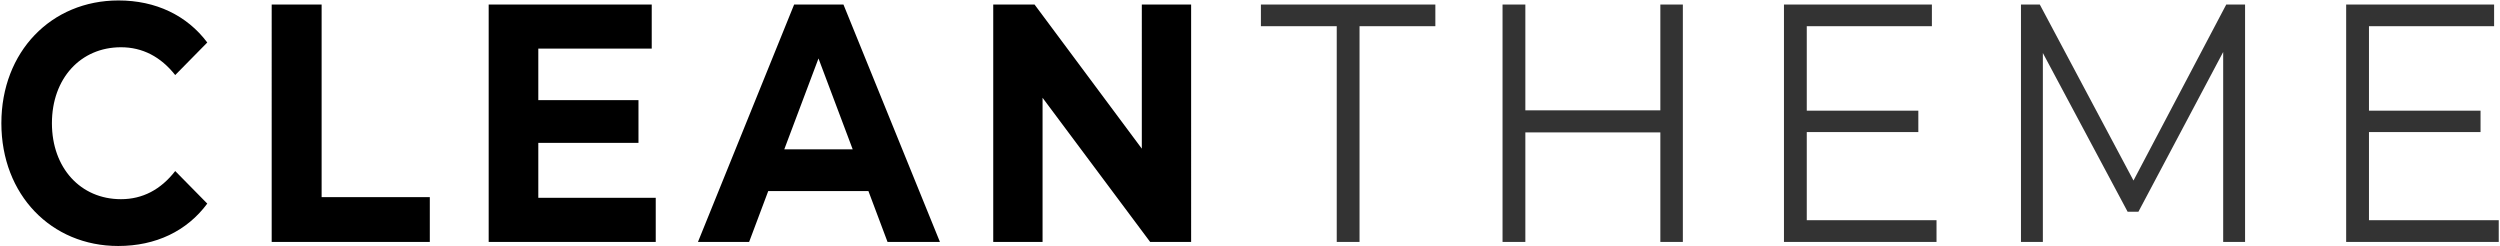
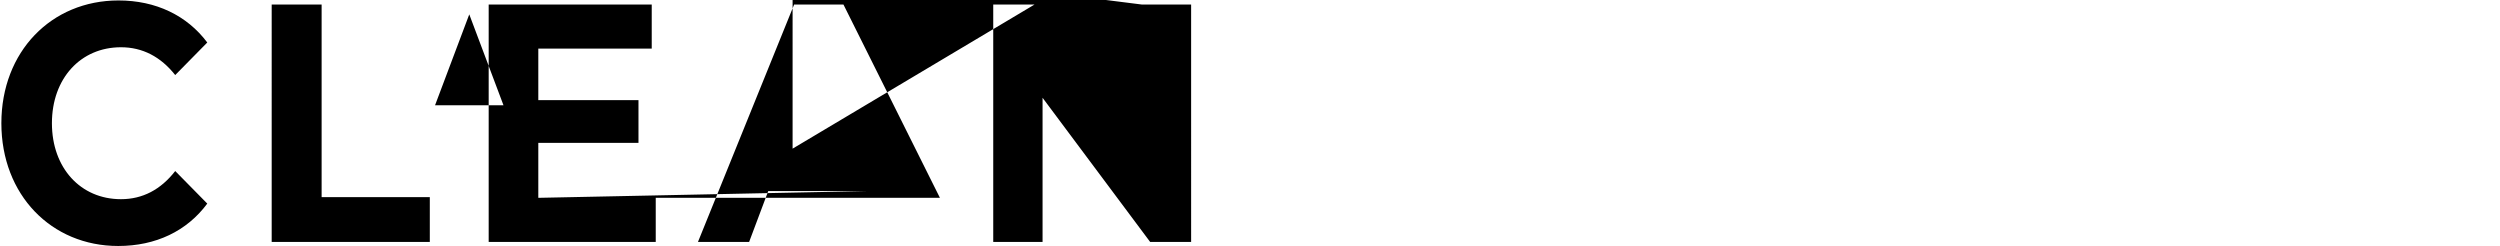
<svg xmlns="http://www.w3.org/2000/svg" width="220.074" height="21.695" viewBox="0 0 1552 153">
  <defs>
    <style>
      .cls-1 {
        fill: #333;
      }

      .cls-1, .cls-2 {
        fill-rule: evenodd;
      }
    </style>
  </defs>
-   <path id="Theme" class="cls-1" d="M829.835,150.183H844V16.282h47.072V2.807h-108.3V16.282h47.072v133.9ZM1030.75,2.807V68.495H946.942V2.807h-14.16V150.183h14.16v-68h83.808v68h13.97V2.807h-13.97Zm90.9,133.9V81.969h69.26V68.706h-69.26V16.282h77.68V2.807h-91.84V150.183h94.71V136.709h-80.55Zm260.42-133.9-57.59,109.269L1266.31,2.807h-11.68V150.183h13.59V32.914l52.62,98.532h6.7l52.62-99.163v117.9h13.59V2.807h-11.68Zm88.6,133.9V81.969h69.27V68.706h-69.27V16.282h77.69V2.807h-91.85V150.183h94.72V136.709h-80.56Z" />
-   <path id="Clean" class="cls-2" d="M73.358,152.71c23.345,0,42.671-9.264,55.3-26.317l-19.9-20.212c-8.994,11.58-20.283,17.475-33.678,17.475-25.067,0-42.862-19.37-42.862-47.161s17.8-47.16,42.862-47.16c13.395,0,24.684,5.895,33.678,17.264l19.9-20.212C116.029,9.544,96.7.281,73.549,0.281,31.835,0.281.836,32.072,0.836,76.5S31.835,152.71,73.358,152.71Zm95.293-2.527h98.163v-27.79H199.65V2.807h-31V150.183ZM334.17,122.814V88.707h62.188V62.179H334.17v-32h70.416V2.807H303.362V150.183H407.074V122.814h-72.9Zm216.8,27.369H583.5L523.607,2.807H492.991l-59.7,147.376h31.764l11.864-31.58h62.188Zm-64.1-57.476,21.24-56.424,21.239,56.424H486.868Zm221.967-89.9V92.286L642.245,2.807H616.6V150.183H647.22V60.705L714,150.183h25.45V2.807H708.835Z" />
+   <path id="Clean" class="cls-2" d="M73.358,152.71c23.345,0,42.671-9.264,55.3-26.317l-19.9-20.212c-8.994,11.58-20.283,17.475-33.678,17.475-25.067,0-42.862-19.37-42.862-47.161s17.8-47.16,42.862-47.16c13.395,0,24.684,5.895,33.678,17.264l19.9-20.212C116.029,9.544,96.7.281,73.549,0.281,31.835,0.281.836,32.072,0.836,76.5S31.835,152.71,73.358,152.71Zm95.293-2.527h98.163v-27.79H199.65V2.807h-31V150.183ZM334.17,122.814V88.707h62.188V62.179H334.17v-32h70.416V2.807H303.362V150.183H407.074V122.814h-72.9ZH583.5L523.607,2.807H492.991l-59.7,147.376h31.764l11.864-31.58h62.188Zm-64.1-57.476,21.24-56.424,21.239,56.424H486.868Zm221.967-89.9V92.286L642.245,2.807H616.6V150.183H647.22V60.705L714,150.183h25.45V2.807H708.835Z" />
</svg>